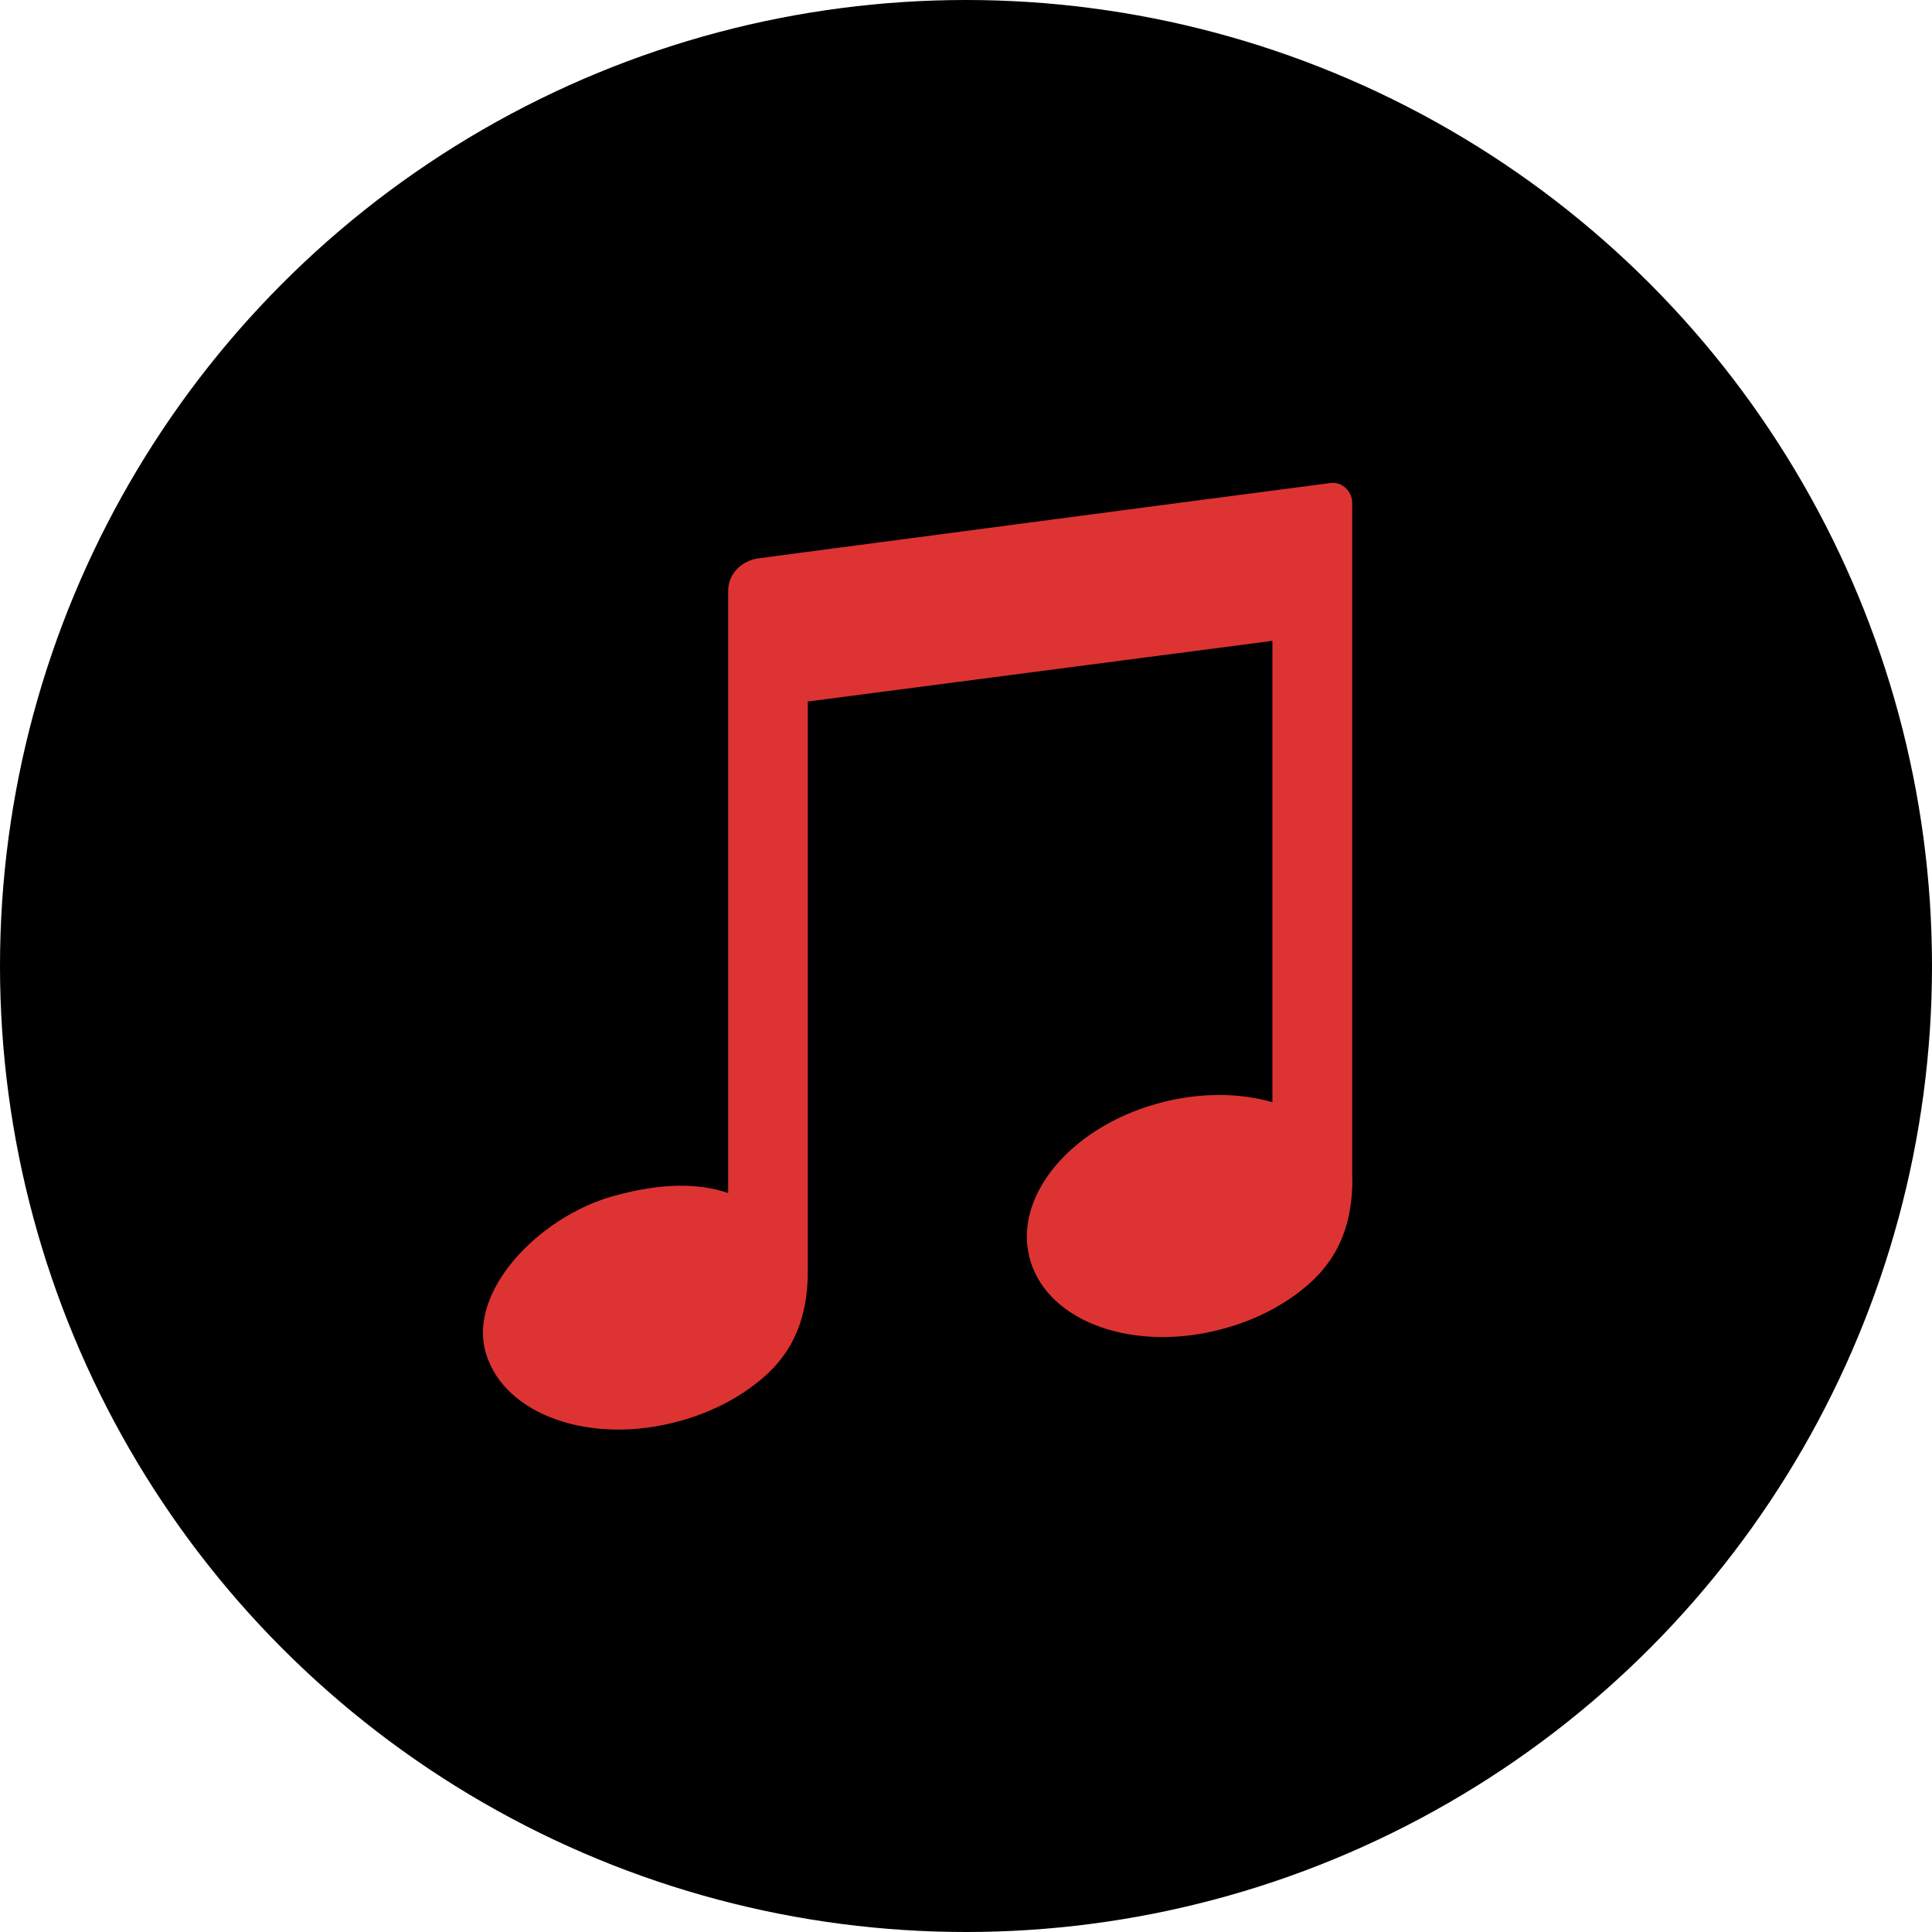
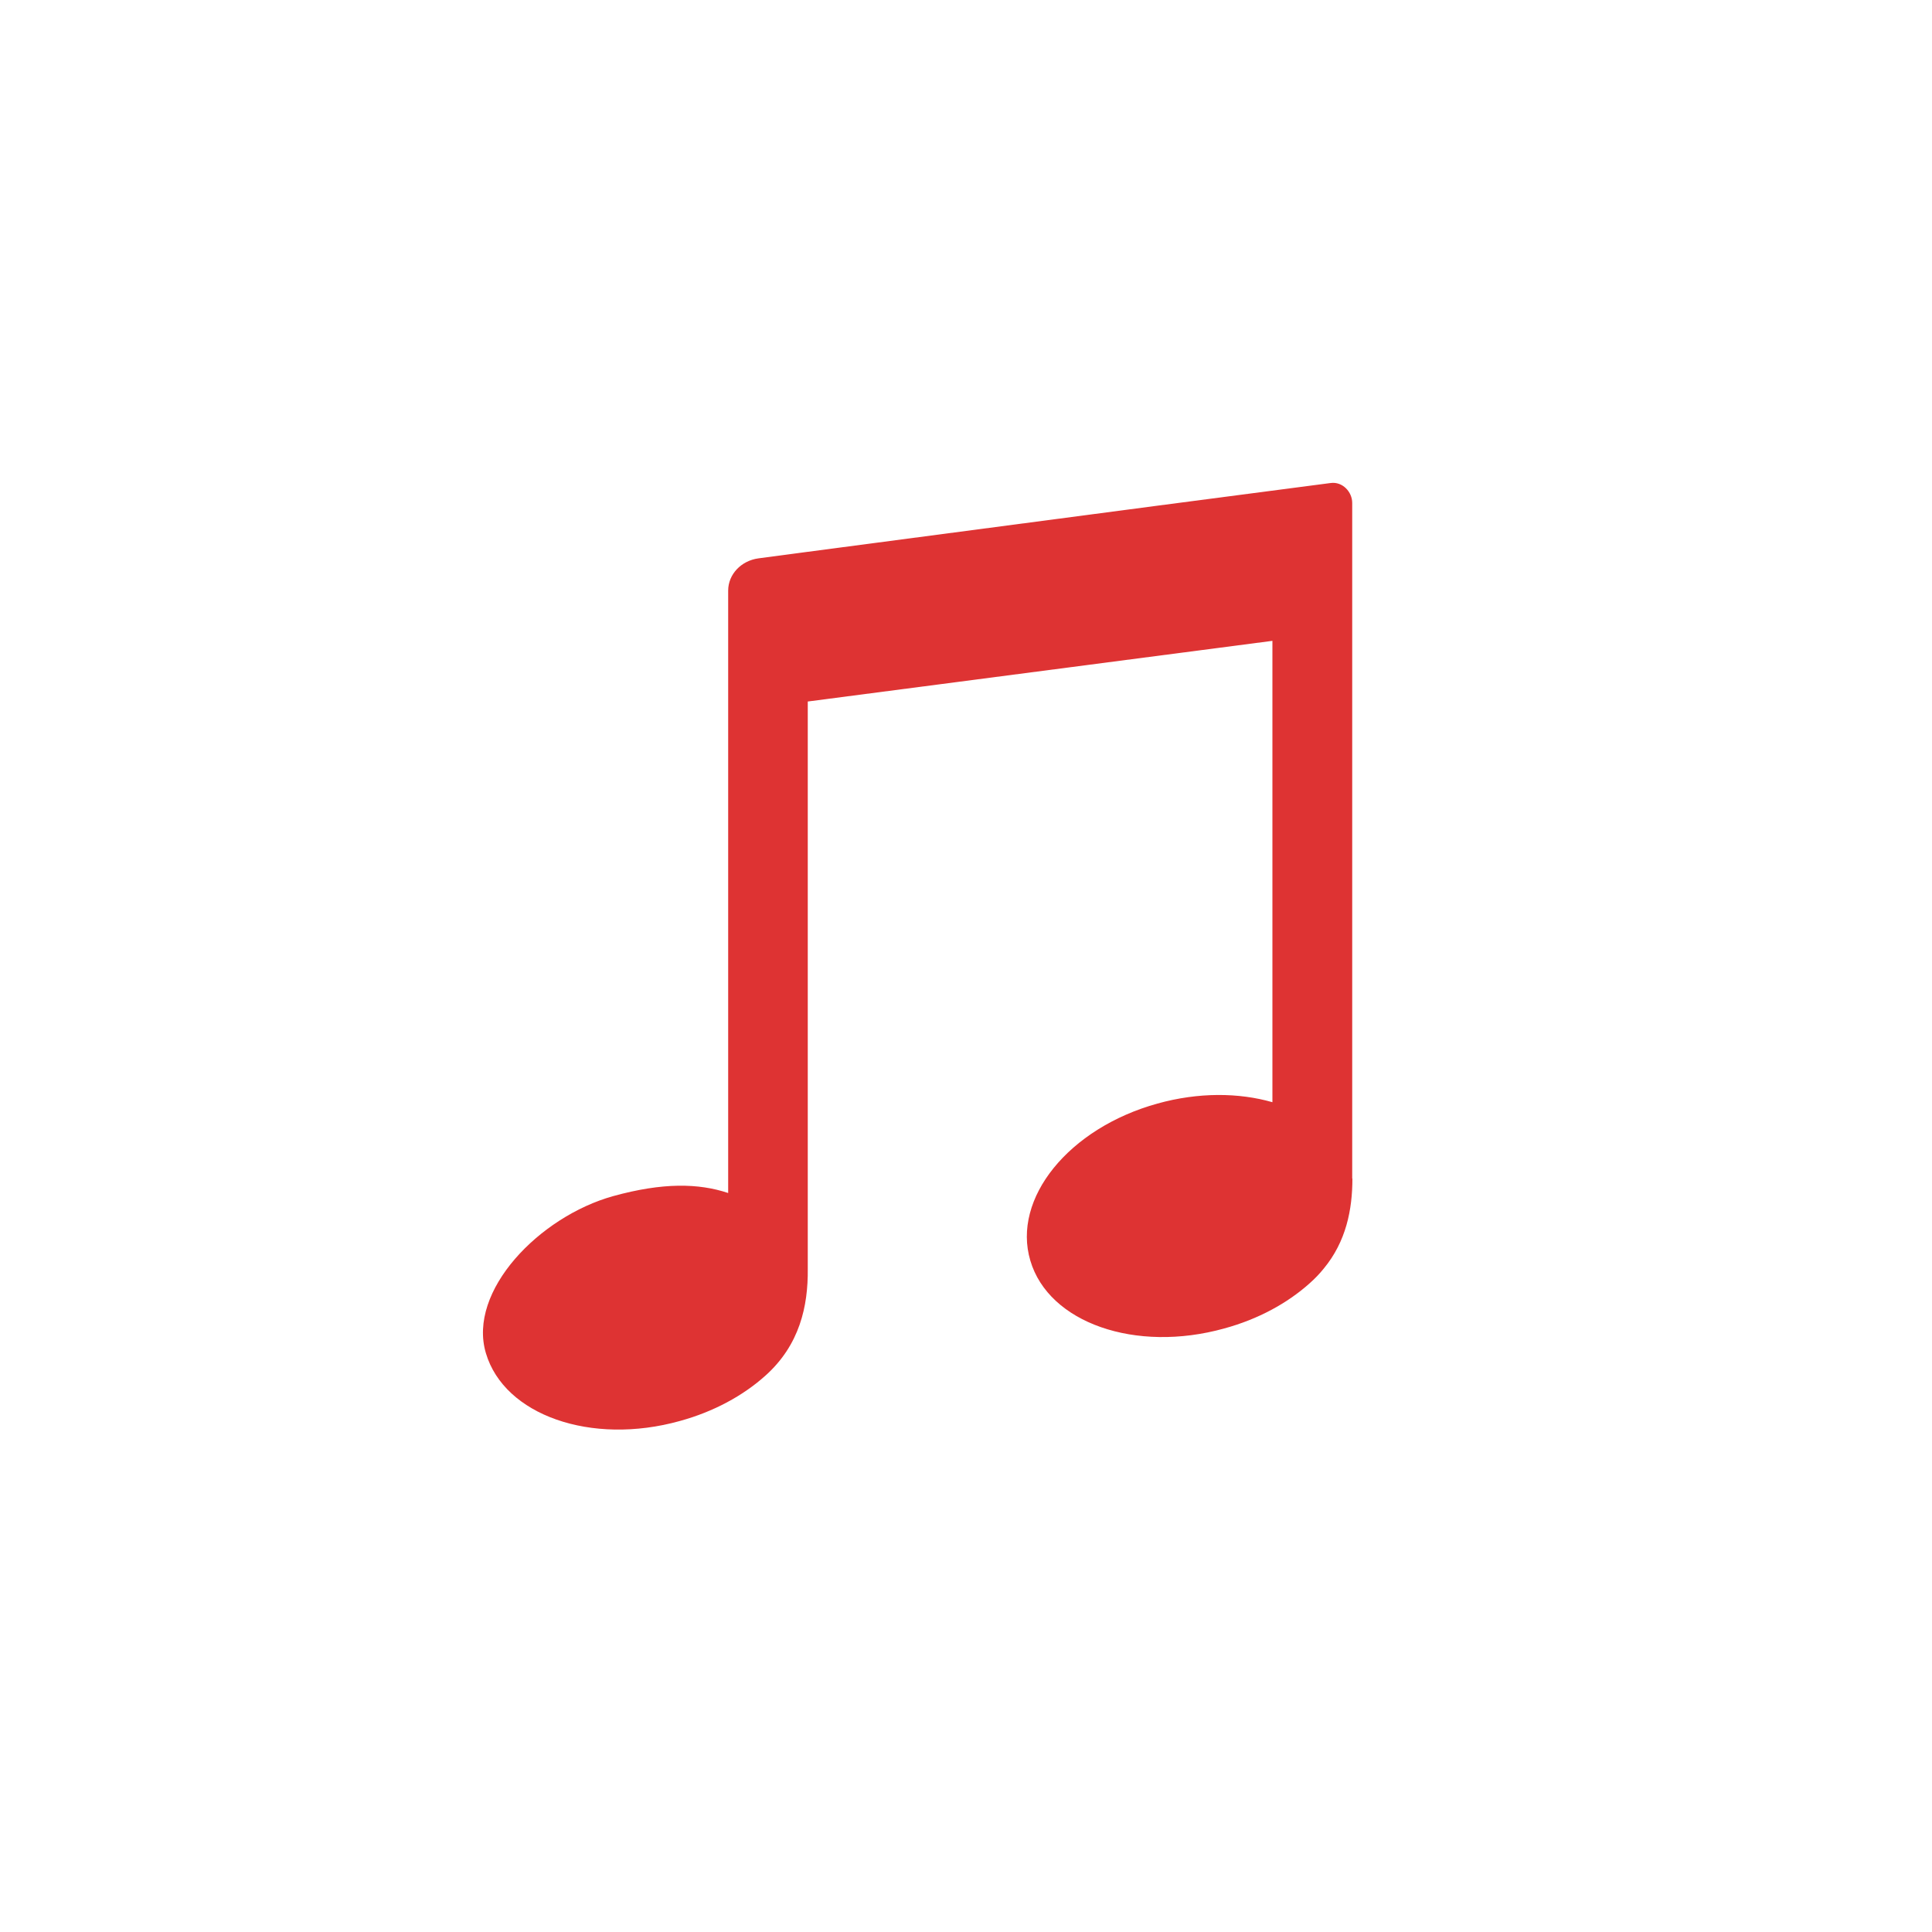
<svg xmlns="http://www.w3.org/2000/svg" viewBox="0 0 100 100">
-   <path fill="transparent" d="M88.7,100H11.3C5,100,0,95,0,88.7V11.3C0,5,5,0,11.3,0h77.5C95,0,100,5,100,11.3v77.5C100,95,95,100,88.7,100z" />
-   <circle fill="#000000" cx="50" cy="50" r="50" />
  <path fill="#de3333" d="m70,61c0,1.6-.32,3.26-1.49,4.67-.21.26-.45.51-.72.75-1.15,1.03-2.66,1.86-4.42,2.34-4.6,1.28-9.09-.29-10.04-3.51-.96-3.22,1.99-6.86,6.58-8.13,2.12-.59,4.21-.57,5.95-.07v-23.88l-24.05,3.14v29.37c.02,1.93-.42,3.94-2.2,5.53-1.15,1.03-2.67,1.86-4.42,2.34-4.59,1.28-9.09-.3-10.04-3.51-.96-3.22,2.77-7.07,6.59-8.13,2.57-.71,4.42-.67,5.95-.16v-31.18c0-.84.67-1.55,1.57-1.67l1.36-.18,1.2-.16,18.12-2.39,8.94-1.17c.61-.08,1.11.46,1.11,1.03v34.73s0,.12,0,.13c0,.04,0,.07,0,.11Z" />
</svg>